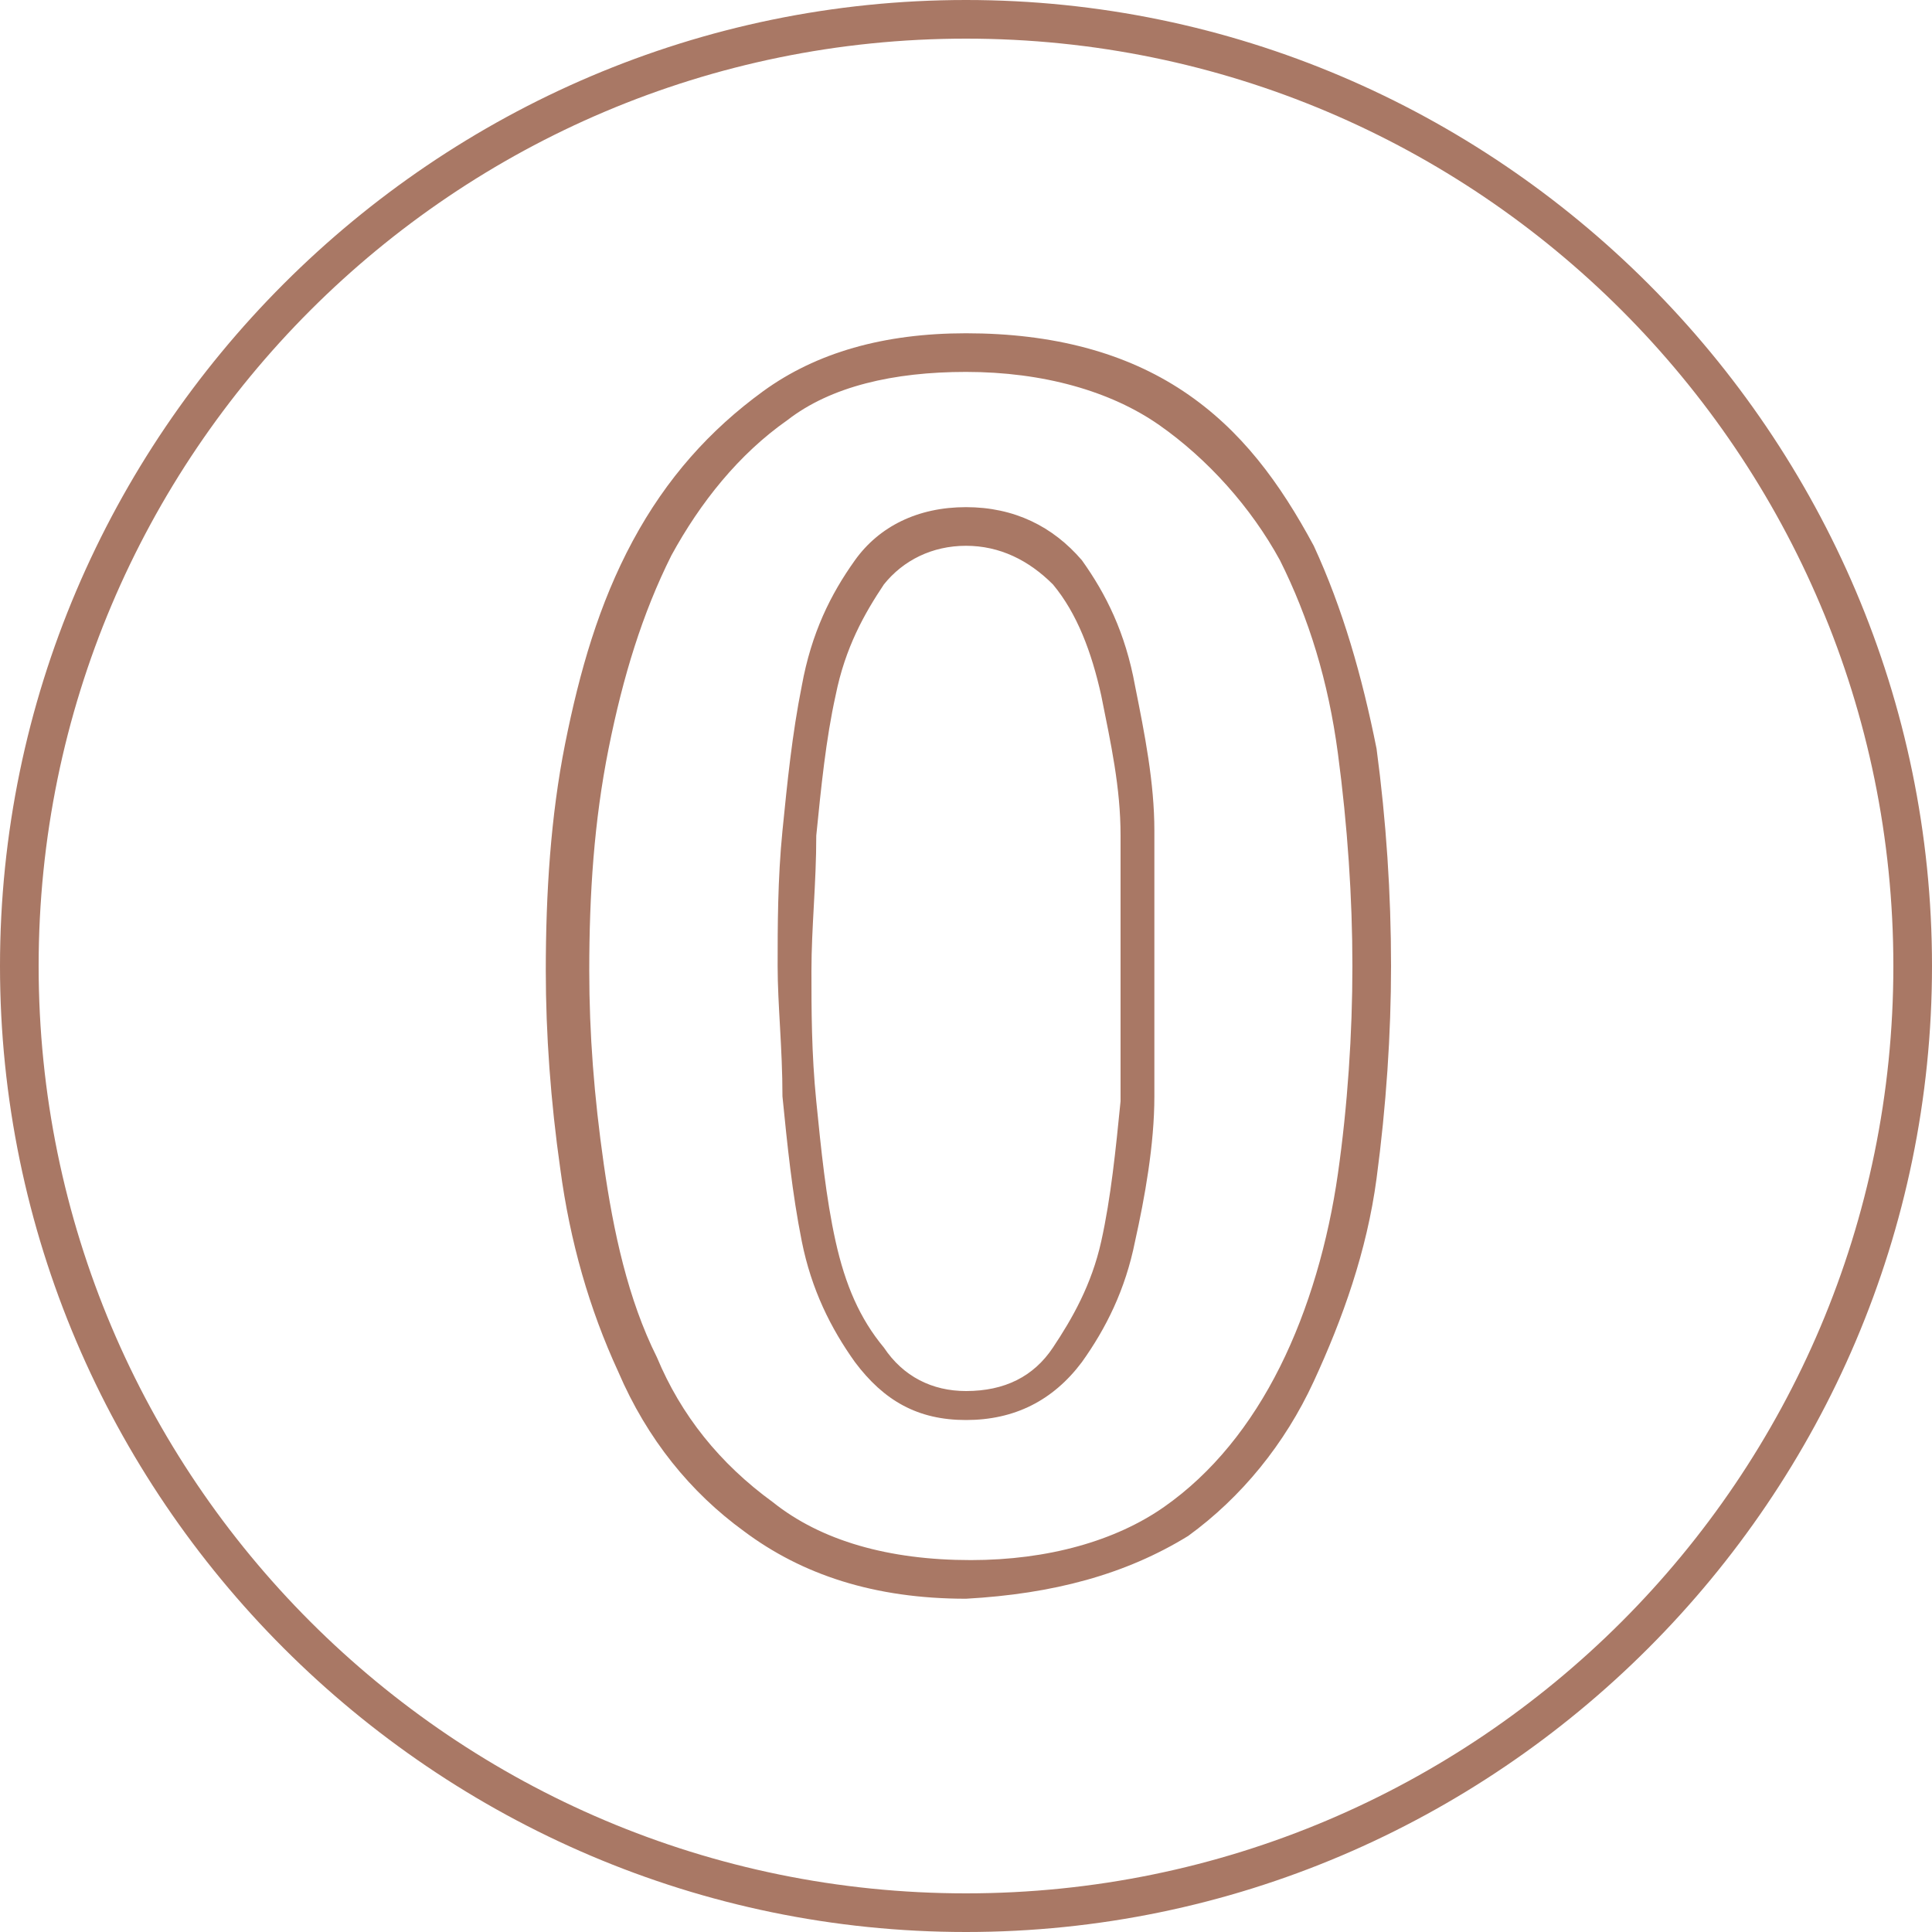
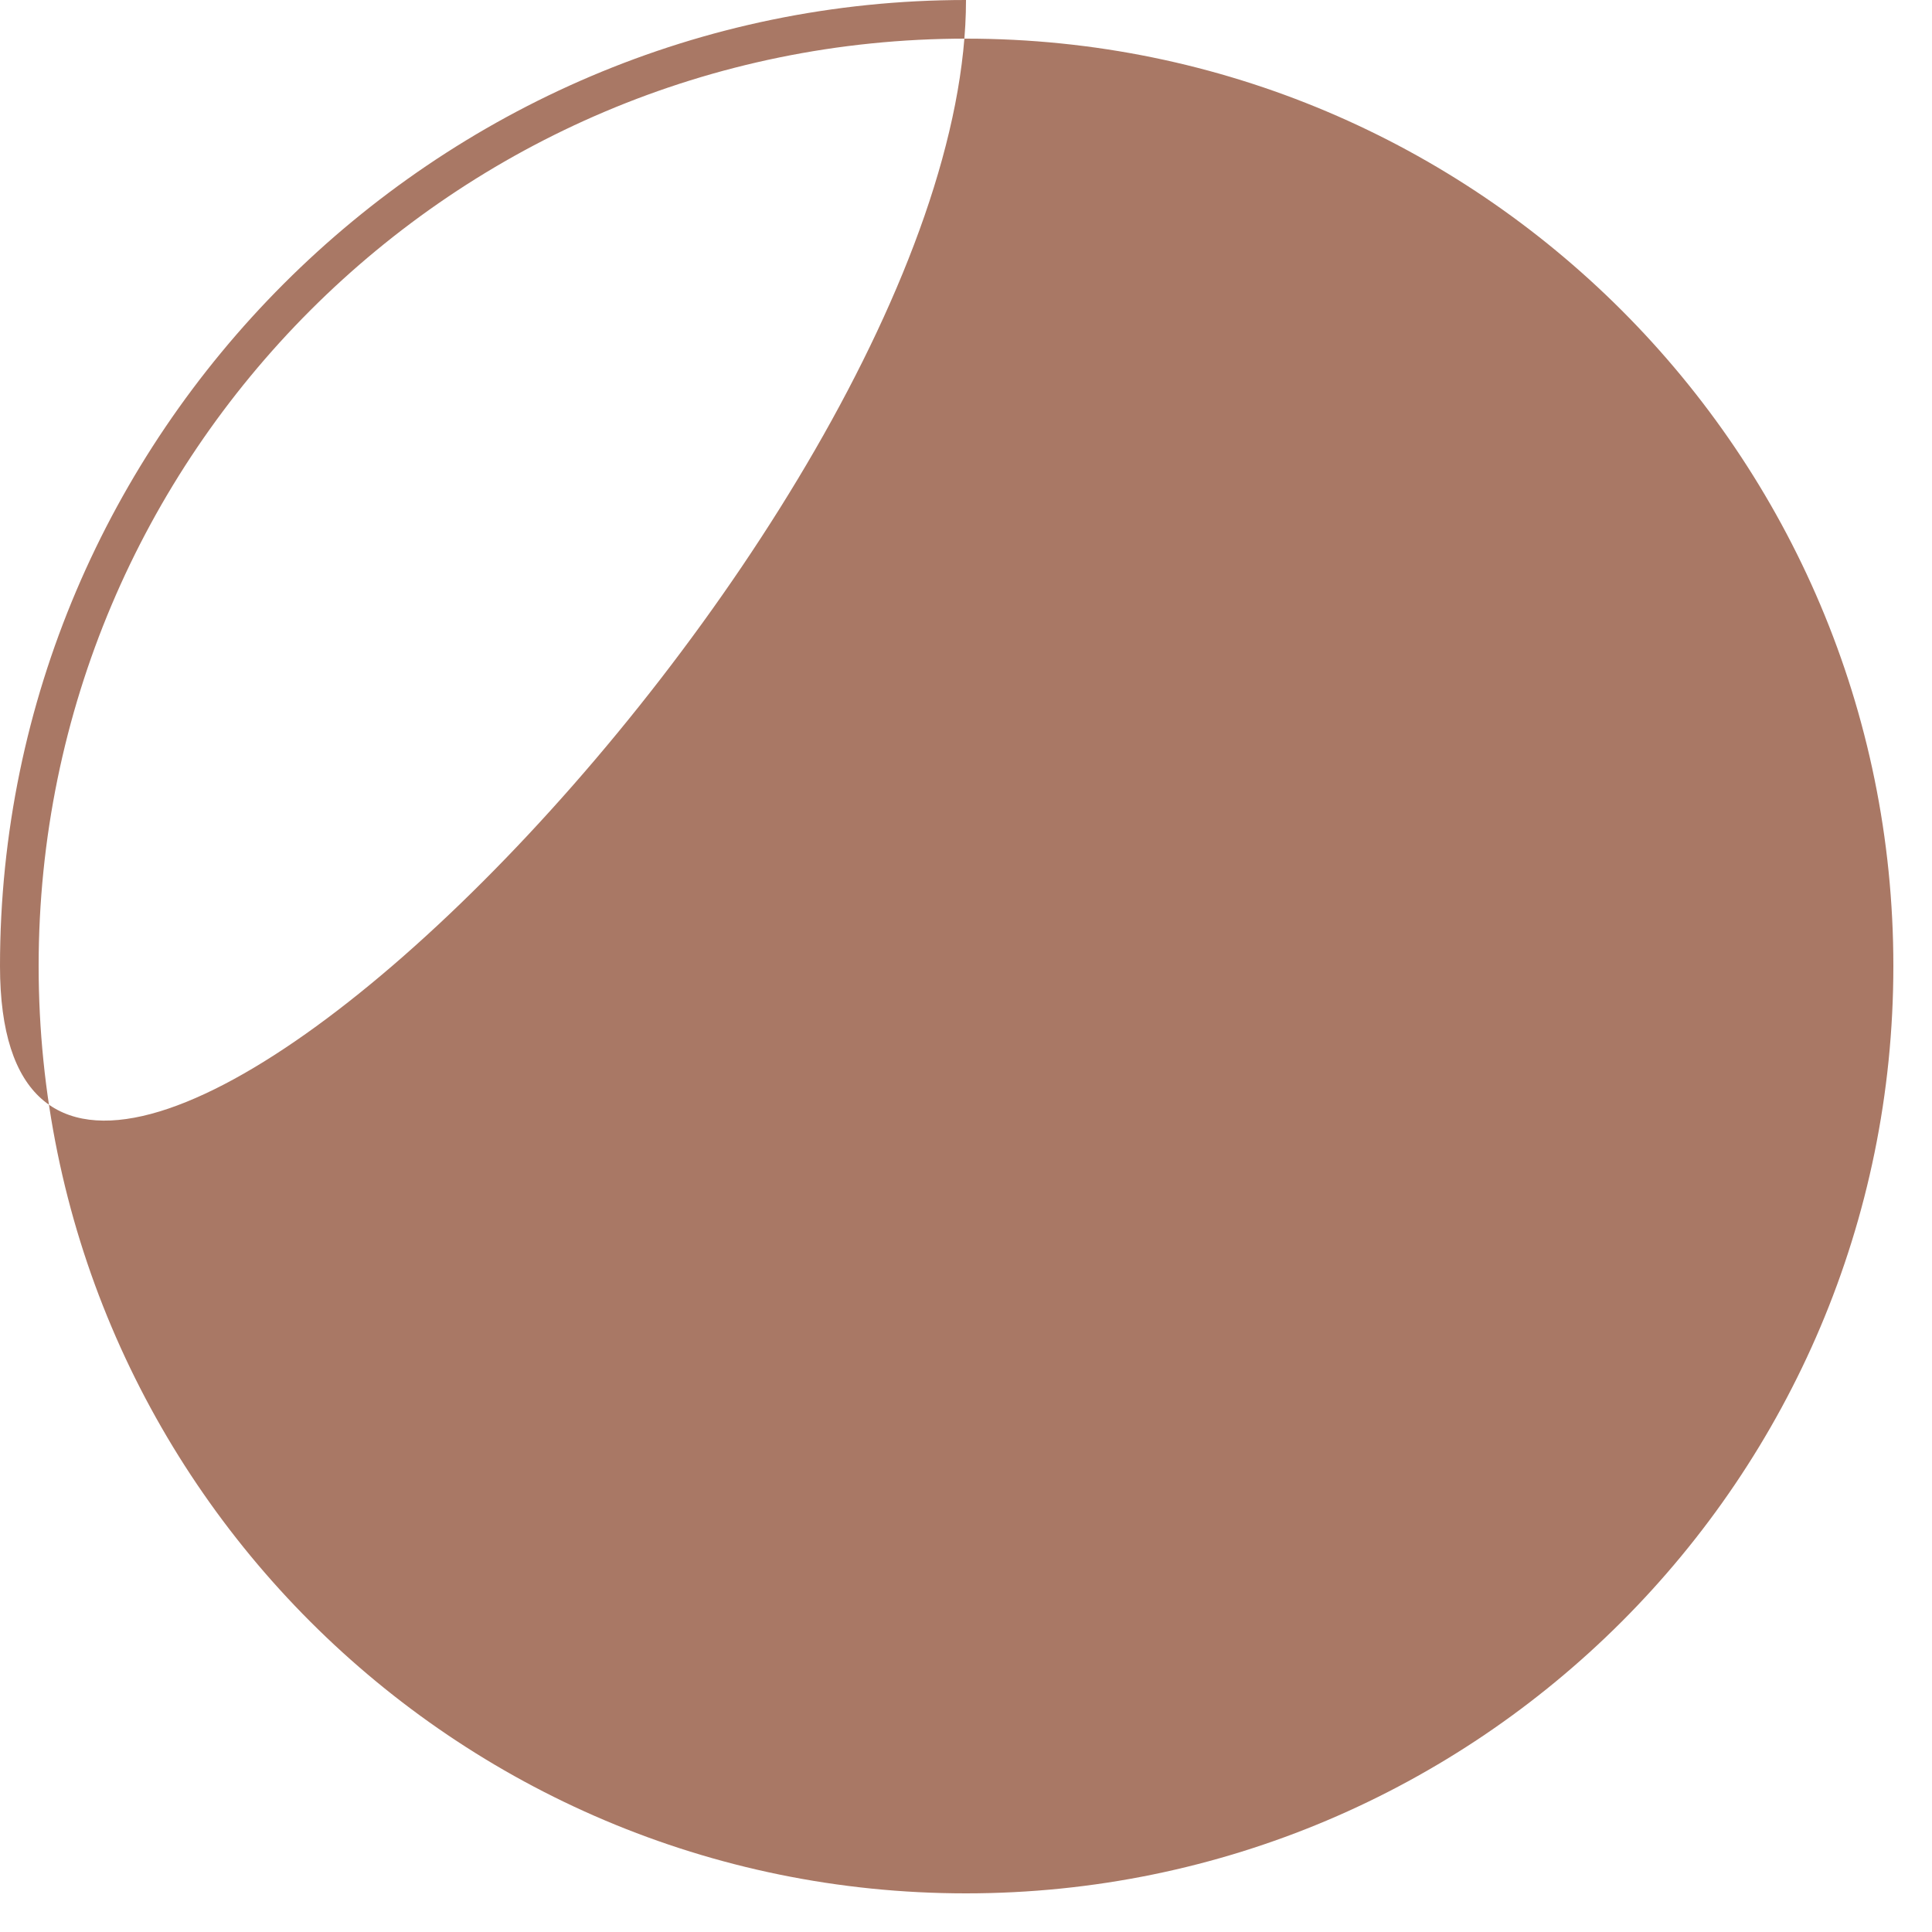
<svg xmlns="http://www.w3.org/2000/svg" version="1.1" id="Layer_1" x="0px" y="0px" width="40px" height="40px" viewBox="0 0 40 40" style="enable-background:new 0 0 40 40;" xml:space="preserve">
  <style type="text/css">
	.st0{fill:#A97865;}
</style>
  <g>
    <g>
-       <path class="st0" d="M20,0.8c10.6,0,19.2,8.6,19.2,19.2S30.6,39.2,20,39.2S0.8,30.6,0.8,20S9.4,0.8,20,0.8 M20,0C9,0,0,9,0,20    s9,20,20,20s20-9,20-20S31,0,20,0L20,0z" />
+       <path class="st0" d="M20,0.8c10.6,0,19.2,8.6,19.2,19.2S30.6,39.2,20,39.2S0.8,30.6,0.8,20S9.4,0.8,20,0.8 M20,0C9,0,0,9,0,20    s20-9,20-20S31,0,20,0L20,0z" />
    </g>
  </g>
  <g>
    <g>
-       <path class="st0" d="M20,33.1L20,33.1c-1.9,0-3.4-0.5-4.6-1.4c-1.1-0.8-2-1.9-2.6-3.3c-0.6-1.3-1-2.7-1.2-4.2    c-0.2-1.4-0.3-2.8-0.3-4.1c0-1.6,0.1-3.2,0.4-4.7c0.3-1.5,0.7-2.9,1.4-4.2s1.6-2.3,2.7-3.1s2.5-1.2,4.2-1.2c1.8,0,3.3,0.4,4.5,1.2    s2,1.9,2.7,3.2c0.6,1.3,1,2.7,1.3,4.2c0.2,1.5,0.3,3,0.3,4.5c0,1.4-0.1,2.9-0.3,4.4c-0.2,1.5-0.7,2.9-1.3,4.2    c-0.6,1.3-1.5,2.4-2.6,3.2C23.3,32.6,21.8,33,20,33.1L20,33.1z M20,7.7c-1.5,0-2.8,0.3-3.7,1c-1,0.7-1.8,1.7-2.4,2.8    c-0.6,1.2-1,2.5-1.3,4s-0.4,3-0.4,4.6c0,1.3,0.1,2.6,0.3,4s0.5,2.8,1.1,4c0.5,1.2,1.3,2.2,2.4,3c1,0.8,2.4,1.2,4.1,1.2    c1.6,0,3-0.4,4-1.1s1.8-1.7,2.4-2.9c0.6-1.2,1-2.6,1.2-4S28,21.4,28,20s-0.1-2.9-0.3-4.4c-0.2-1.5-0.6-2.8-1.2-4    C25.9,10.5,25,9.5,24,8.8S21.6,7.7,20,7.7z M20,29.4c-1,0-1.7-0.4-2.3-1.2c-0.5-0.7-0.9-1.5-1.1-2.5s-0.3-2-0.4-3    c0-1-0.1-1.9-0.1-2.7c0-0.8,0-1.8,0.1-2.8s0.2-2,0.4-3c0.2-1.1,0.6-1.9,1.1-2.6c0.5-0.7,1.3-1.1,2.3-1.1s1.8,0.4,2.4,1.1    c0.5,0.7,0.9,1.5,1.1,2.6c0.2,1,0.4,2,0.4,3s0,2,0,2.8v2.7c0,1-0.2,2.1-0.4,3c-0.2,1-0.6,1.8-1.1,2.5C21.8,29,21,29.4,20,29.4z     M20,11.3c-0.7,0-1.3,0.3-1.7,0.8c-0.4,0.6-0.8,1.3-1,2.3c-0.2,0.9-0.3,1.9-0.4,2.9c0,1-0.1,1.9-0.1,2.8c0,0.8,0,1.7,0.1,2.7    s0.2,2,0.4,2.9c0.2,0.9,0.5,1.6,1,2.2c0.4,0.6,1,0.9,1.7,0.9c0.8,0,1.4-0.3,1.8-0.9s0.8-1.3,1-2.2c0.2-0.9,0.3-1.9,0.4-2.9v-2.7    c0-0.8,0-1.8,0-2.8s-0.2-1.9-0.4-2.9c-0.2-0.9-0.5-1.7-1-2.3C21.3,11.6,20.7,11.3,20,11.3z" />
-     </g>
+       </g>
  </g>
</svg>